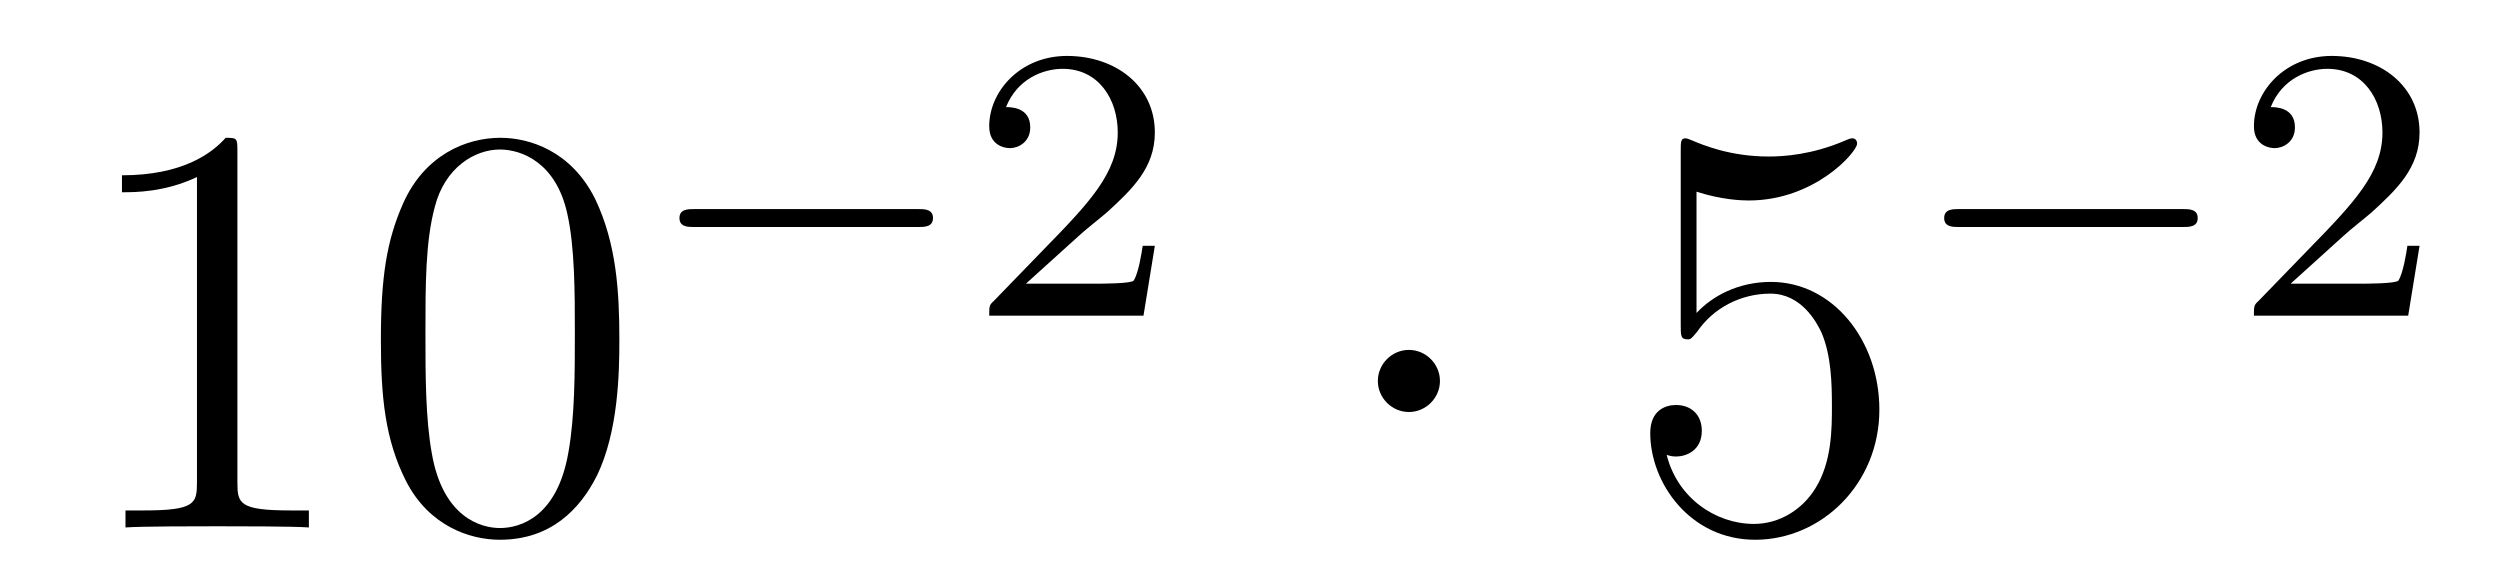
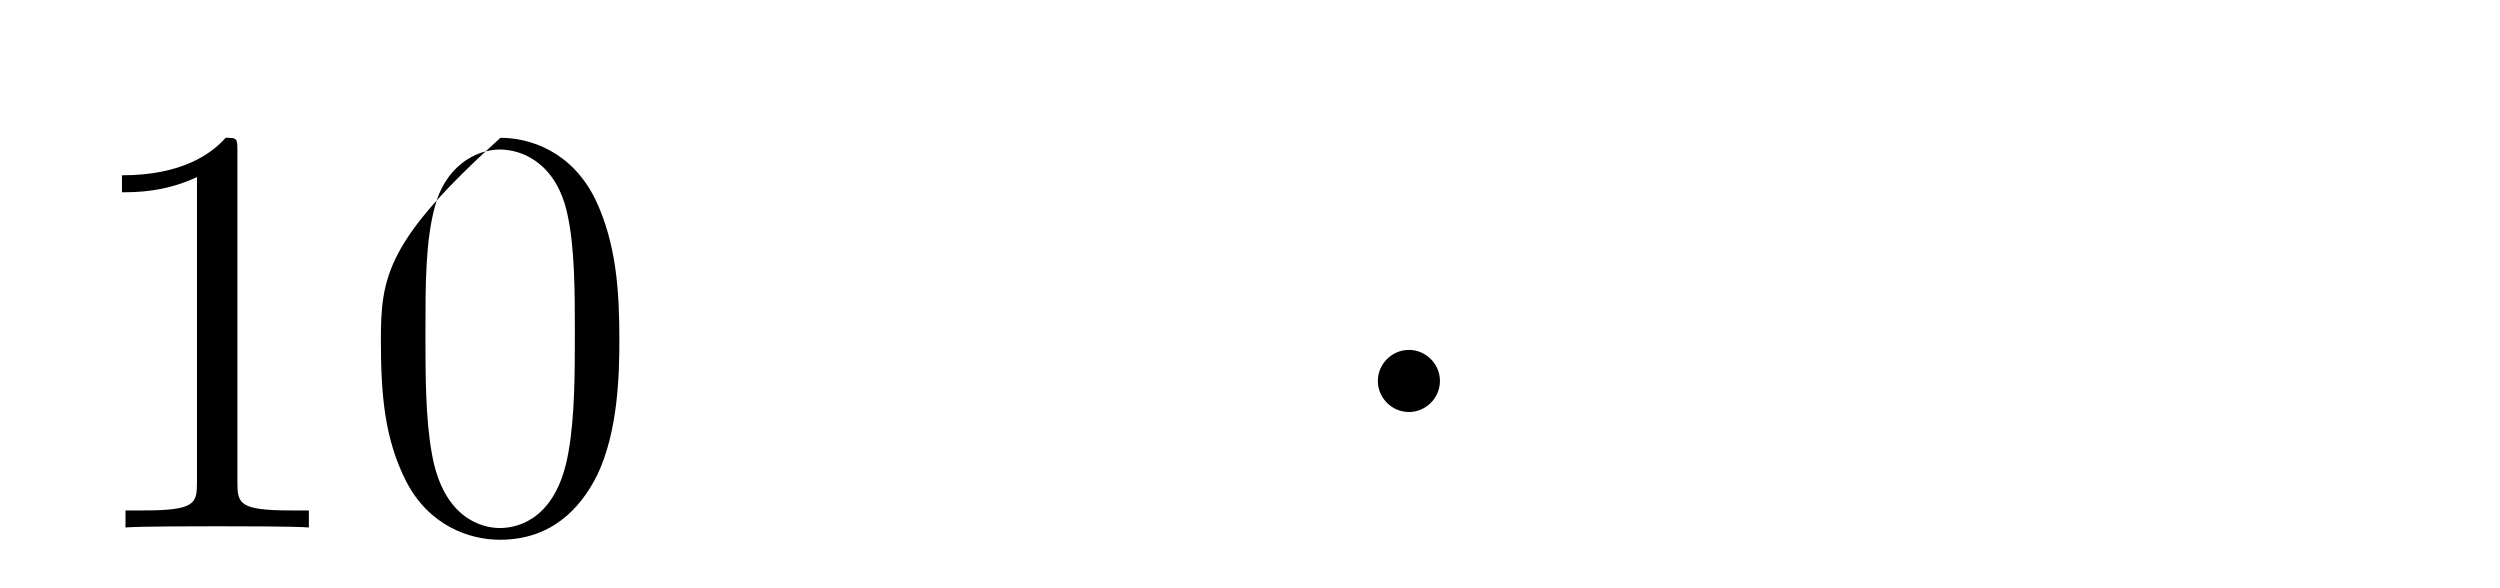
<svg xmlns="http://www.w3.org/2000/svg" height="12pt" version="1.1" viewBox="0 -12 51 12" width="51pt">
  <g id="page1">
    <g transform="matrix(1 0 0 1 -127 653)">
-       <path d="M131.843 -661.902C131.843 -662.178 131.843 -662.189 131.604 -662.189C131.317 -661.867 130.719 -661.424 129.488 -661.424V-661.078C129.763 -661.078 130.36 -661.078 131.018 -661.388V-655.16C131.018 -654.73 130.982 -654.587 129.93 -654.587H129.56V-654.24C129.882 -654.264 131.042 -654.264 131.436 -654.264C131.831 -654.264 132.978 -654.264 133.301 -654.24V-654.587H132.931C131.879 -654.587 131.843 -654.73 131.843 -655.16V-661.902ZM139.635 -658.065C139.635 -659.058 139.576 -660.026 139.145 -660.934C138.655 -661.927 137.794 -662.189 137.209 -662.189C136.515 -662.189 135.666 -661.843 135.224 -660.851C134.89 -660.097 134.77 -659.356 134.77 -658.065C134.77 -656.906 134.854 -656.033 135.284 -655.184C135.75 -654.276 136.575 -653.989 137.197 -653.989C138.237 -653.989 138.834 -654.611 139.181 -655.304C139.611 -656.2 139.635 -657.372 139.635 -658.065ZM137.197 -654.228C136.814 -654.228 136.037 -654.443 135.81 -655.746C135.679 -656.463 135.679 -657.372 135.679 -658.209C135.679 -659.189 135.679 -660.073 135.87 -660.779C136.073 -661.58 136.683 -661.95 137.197 -661.95C137.651 -661.95 138.344 -661.675 138.571 -660.648C138.727 -659.966 138.727 -659.022 138.727 -658.209C138.727 -657.408 138.727 -656.499 138.595 -655.77C138.368 -654.455 137.615 -654.228 137.197 -654.228Z" fill-rule="evenodd" />
-       <path d="M145.73 -660.369C145.857 -660.369 146.033 -660.369 146.033 -660.552C146.033 -660.735 145.857 -660.735 145.73 -660.735H141.164C141.037 -660.735 140.861 -660.735 140.861 -660.552C140.861 -660.369 141.037 -660.369 141.164 -660.369H145.73Z" fill-rule="evenodd" />
-       <path d="M149.005 -660.186C149.132 -660.305 149.467 -660.568 149.595 -660.68C150.088 -661.134 150.559 -661.572 150.559 -662.297C150.559 -663.245 149.762 -663.859 148.766 -663.859C147.81 -663.859 147.18 -663.134 147.18 -662.425C147.18 -662.034 147.491 -661.978 147.602 -661.978C147.77 -661.978 148.017 -662.098 148.017 -662.401C148.017 -662.815 147.618 -662.815 147.523 -662.815C147.754 -663.397 148.288 -663.596 148.678 -663.596C149.419 -663.596 149.802 -662.967 149.802 -662.297C149.802 -661.468 149.22 -660.863 148.28 -659.899L147.276 -658.863C147.18 -658.775 147.18 -658.759 147.18 -658.56H150.327L150.559 -659.986H150.311C150.288 -659.827 150.224 -659.428 150.128 -659.277C150.081 -659.213 149.475 -659.213 149.347 -659.213H147.929L149.005 -660.186Z" fill-rule="evenodd" />
+       <path d="M131.843 -661.902C131.843 -662.178 131.843 -662.189 131.604 -662.189C131.317 -661.867 130.719 -661.424 129.488 -661.424V-661.078C129.763 -661.078 130.36 -661.078 131.018 -661.388V-655.16C131.018 -654.73 130.982 -654.587 129.93 -654.587H129.56V-654.24C129.882 -654.264 131.042 -654.264 131.436 -654.264C131.831 -654.264 132.978 -654.264 133.301 -654.24V-654.587H132.931C131.879 -654.587 131.843 -654.73 131.843 -655.16V-661.902ZM139.635 -658.065C139.635 -659.058 139.576 -660.026 139.145 -660.934C138.655 -661.927 137.794 -662.189 137.209 -662.189C134.89 -660.097 134.77 -659.356 134.77 -658.065C134.77 -656.906 134.854 -656.033 135.284 -655.184C135.75 -654.276 136.575 -653.989 137.197 -653.989C138.237 -653.989 138.834 -654.611 139.181 -655.304C139.611 -656.2 139.635 -657.372 139.635 -658.065ZM137.197 -654.228C136.814 -654.228 136.037 -654.443 135.81 -655.746C135.679 -656.463 135.679 -657.372 135.679 -658.209C135.679 -659.189 135.679 -660.073 135.87 -660.779C136.073 -661.58 136.683 -661.95 137.197 -661.95C137.651 -661.95 138.344 -661.675 138.571 -660.648C138.727 -659.966 138.727 -659.022 138.727 -658.209C138.727 -657.408 138.727 -656.499 138.595 -655.77C138.368 -654.455 137.615 -654.228 137.197 -654.228Z" fill-rule="evenodd" />
      <path d="M156.375 -657.228C156.375 -657.575 156.088 -657.862 155.742 -657.862C155.395 -657.862 155.108 -657.575 155.108 -657.228C155.108 -656.882 155.395 -656.595 155.742 -656.595C156.088 -656.595 156.375 -656.882 156.375 -657.228Z" fill-rule="evenodd" />
-       <path d="M161.609 -661.09C162.123 -660.922 162.542 -660.91 162.673 -660.91C164.024 -660.91 164.885 -661.902 164.885 -662.07C164.885 -662.118 164.861 -662.178 164.789 -662.178C164.765 -662.178 164.742 -662.178 164.634 -662.13C163.964 -661.843 163.391 -661.807 163.08 -661.807C162.291 -661.807 161.729 -662.046 161.502 -662.142C161.418 -662.178 161.394 -662.178 161.382 -662.178C161.287 -662.178 161.287 -662.106 161.287 -661.914V-658.364C161.287 -658.149 161.287 -658.077 161.43 -658.077C161.49 -658.077 161.502 -658.089 161.622 -658.233C161.956 -658.723 162.518 -659.01 163.116 -659.01C163.749 -659.01 164.06 -658.424 164.156 -658.221C164.359 -657.754 164.371 -657.169 164.371 -656.714C164.371 -656.26 164.371 -655.579 164.036 -655.041C163.773 -654.611 163.307 -654.312 162.781 -654.312C161.992 -654.312 161.215 -654.85 161 -655.722C161.06 -655.698 161.131 -655.687 161.191 -655.687C161.394 -655.687 161.717 -655.806 161.717 -656.212C161.717 -656.547 161.49 -656.738 161.191 -656.738C160.976 -656.738 160.665 -656.631 160.665 -656.165C160.665 -655.148 161.478 -653.989 162.805 -653.989C164.156 -653.989 165.339 -655.125 165.339 -656.643C165.339 -658.065 164.383 -659.249 163.128 -659.249C162.446 -659.249 161.92 -658.95 161.609 -658.615V-661.09Z" fill-rule="evenodd" />
-       <path d="M171.53 -660.369C171.657 -660.369 171.833 -660.369 171.833 -660.552C171.833 -660.735 171.657 -660.735 171.53 -660.735H166.964C166.837 -660.735 166.661 -660.735 166.661 -660.552C166.661 -660.369 166.837 -660.369 166.964 -660.369H171.53Z" fill-rule="evenodd" />
-       <path d="M174.805 -660.186C174.932 -660.305 175.267 -660.568 175.395 -660.68C175.888 -661.134 176.359 -661.572 176.359 -662.297C176.359 -663.245 175.562 -663.859 174.566 -663.859C173.61 -663.859 172.98 -663.134 172.98 -662.425C172.98 -662.034 173.291 -661.978 173.402 -661.978C173.57 -661.978 173.817 -662.098 173.817 -662.401C173.817 -662.815 173.418 -662.815 173.323 -662.815C173.554 -663.397 174.088 -663.596 174.478 -663.596C175.219 -663.596 175.602 -662.967 175.602 -662.297C175.602 -661.468 175.02 -660.863 174.08 -659.899L173.076 -658.863C172.98 -658.775 172.98 -658.759 172.98 -658.56H176.127L176.359 -659.986H176.111C176.088 -659.827 176.024 -659.428 175.928 -659.277C175.881 -659.213 175.275 -659.213 175.147 -659.213H173.729L174.805 -660.186Z" fill-rule="evenodd" />
    </g>
  </g>
</svg>